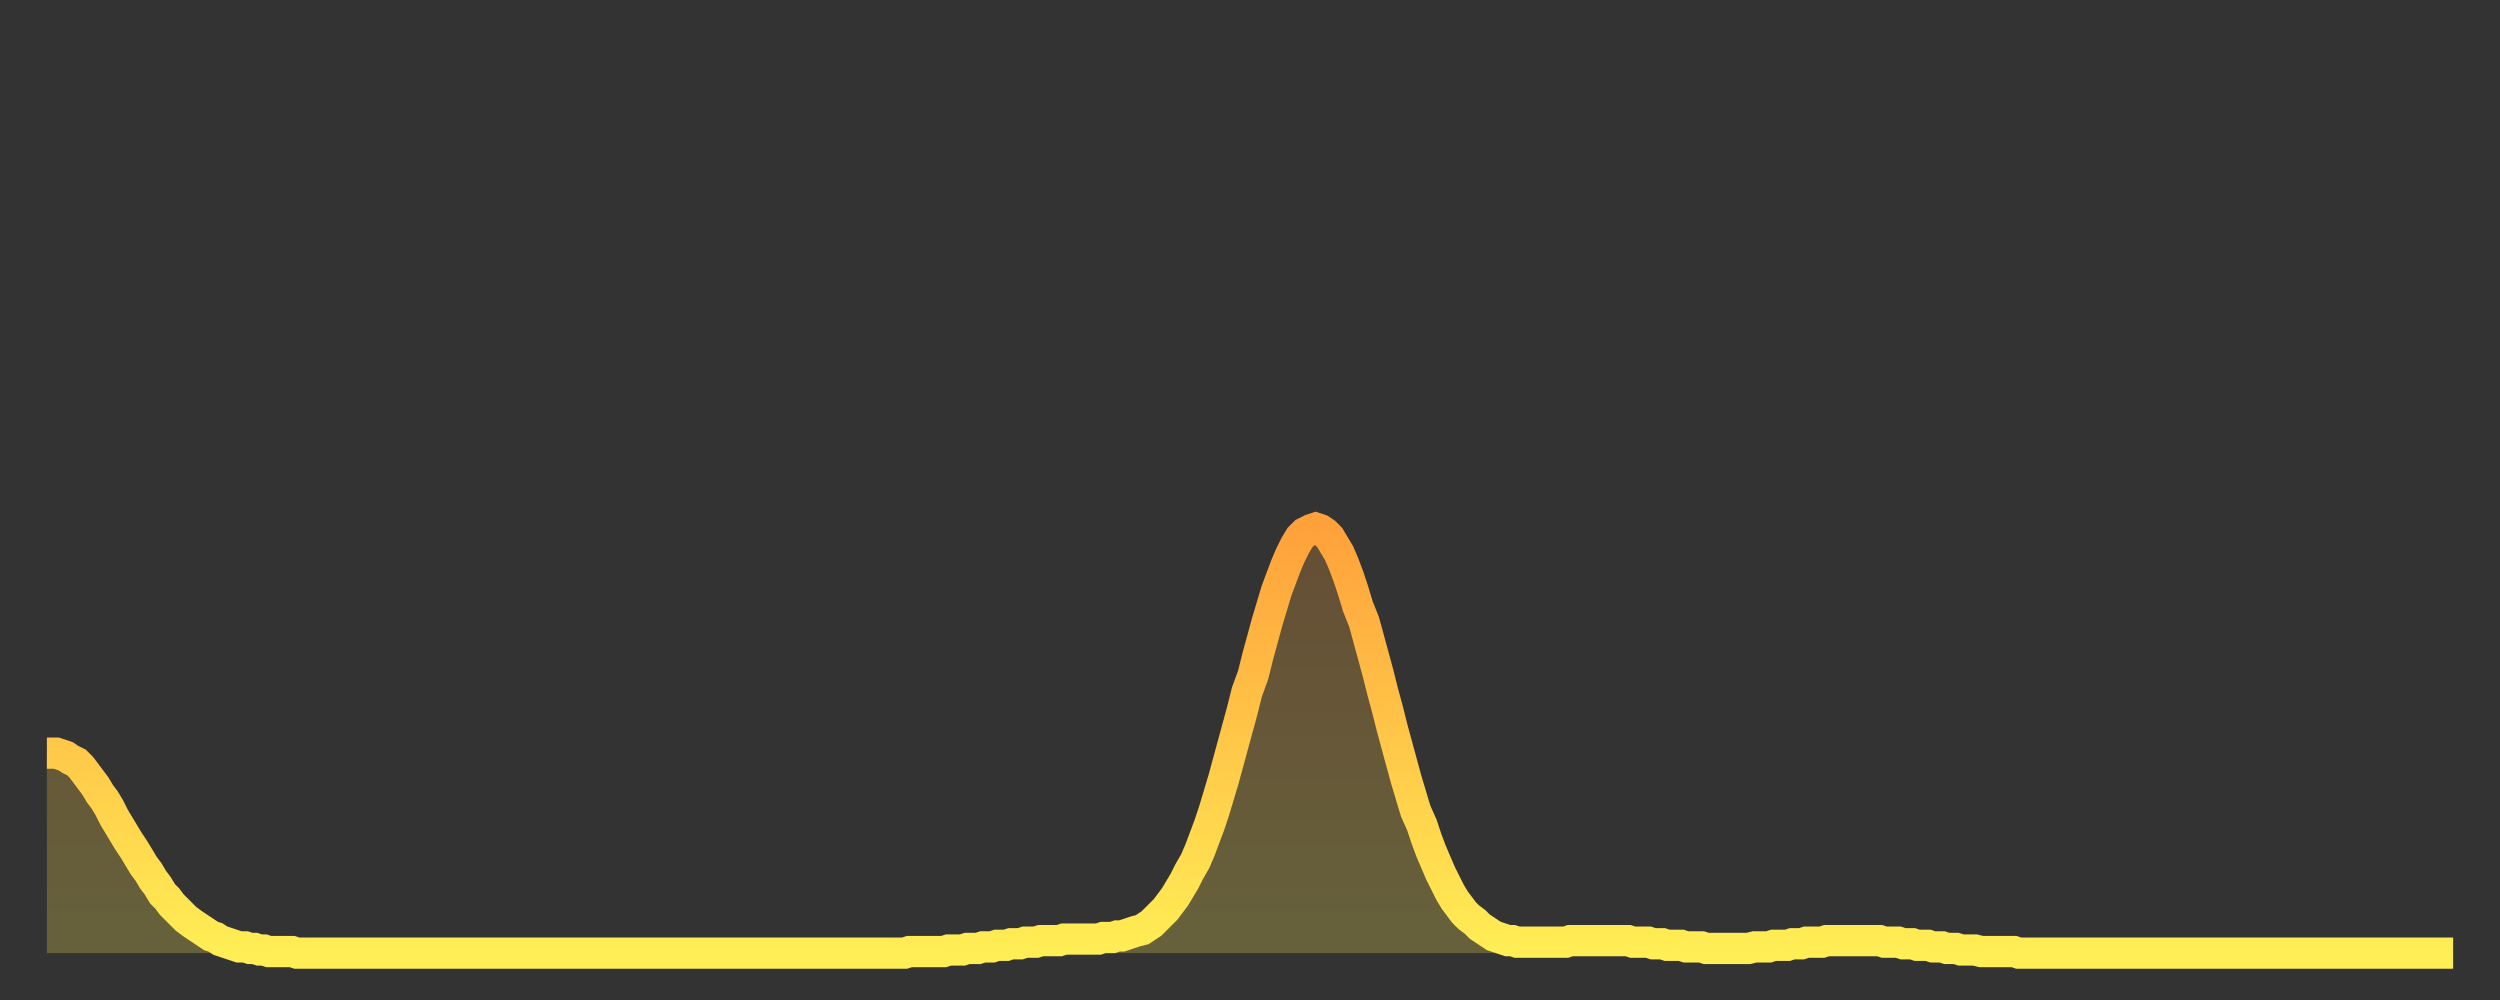
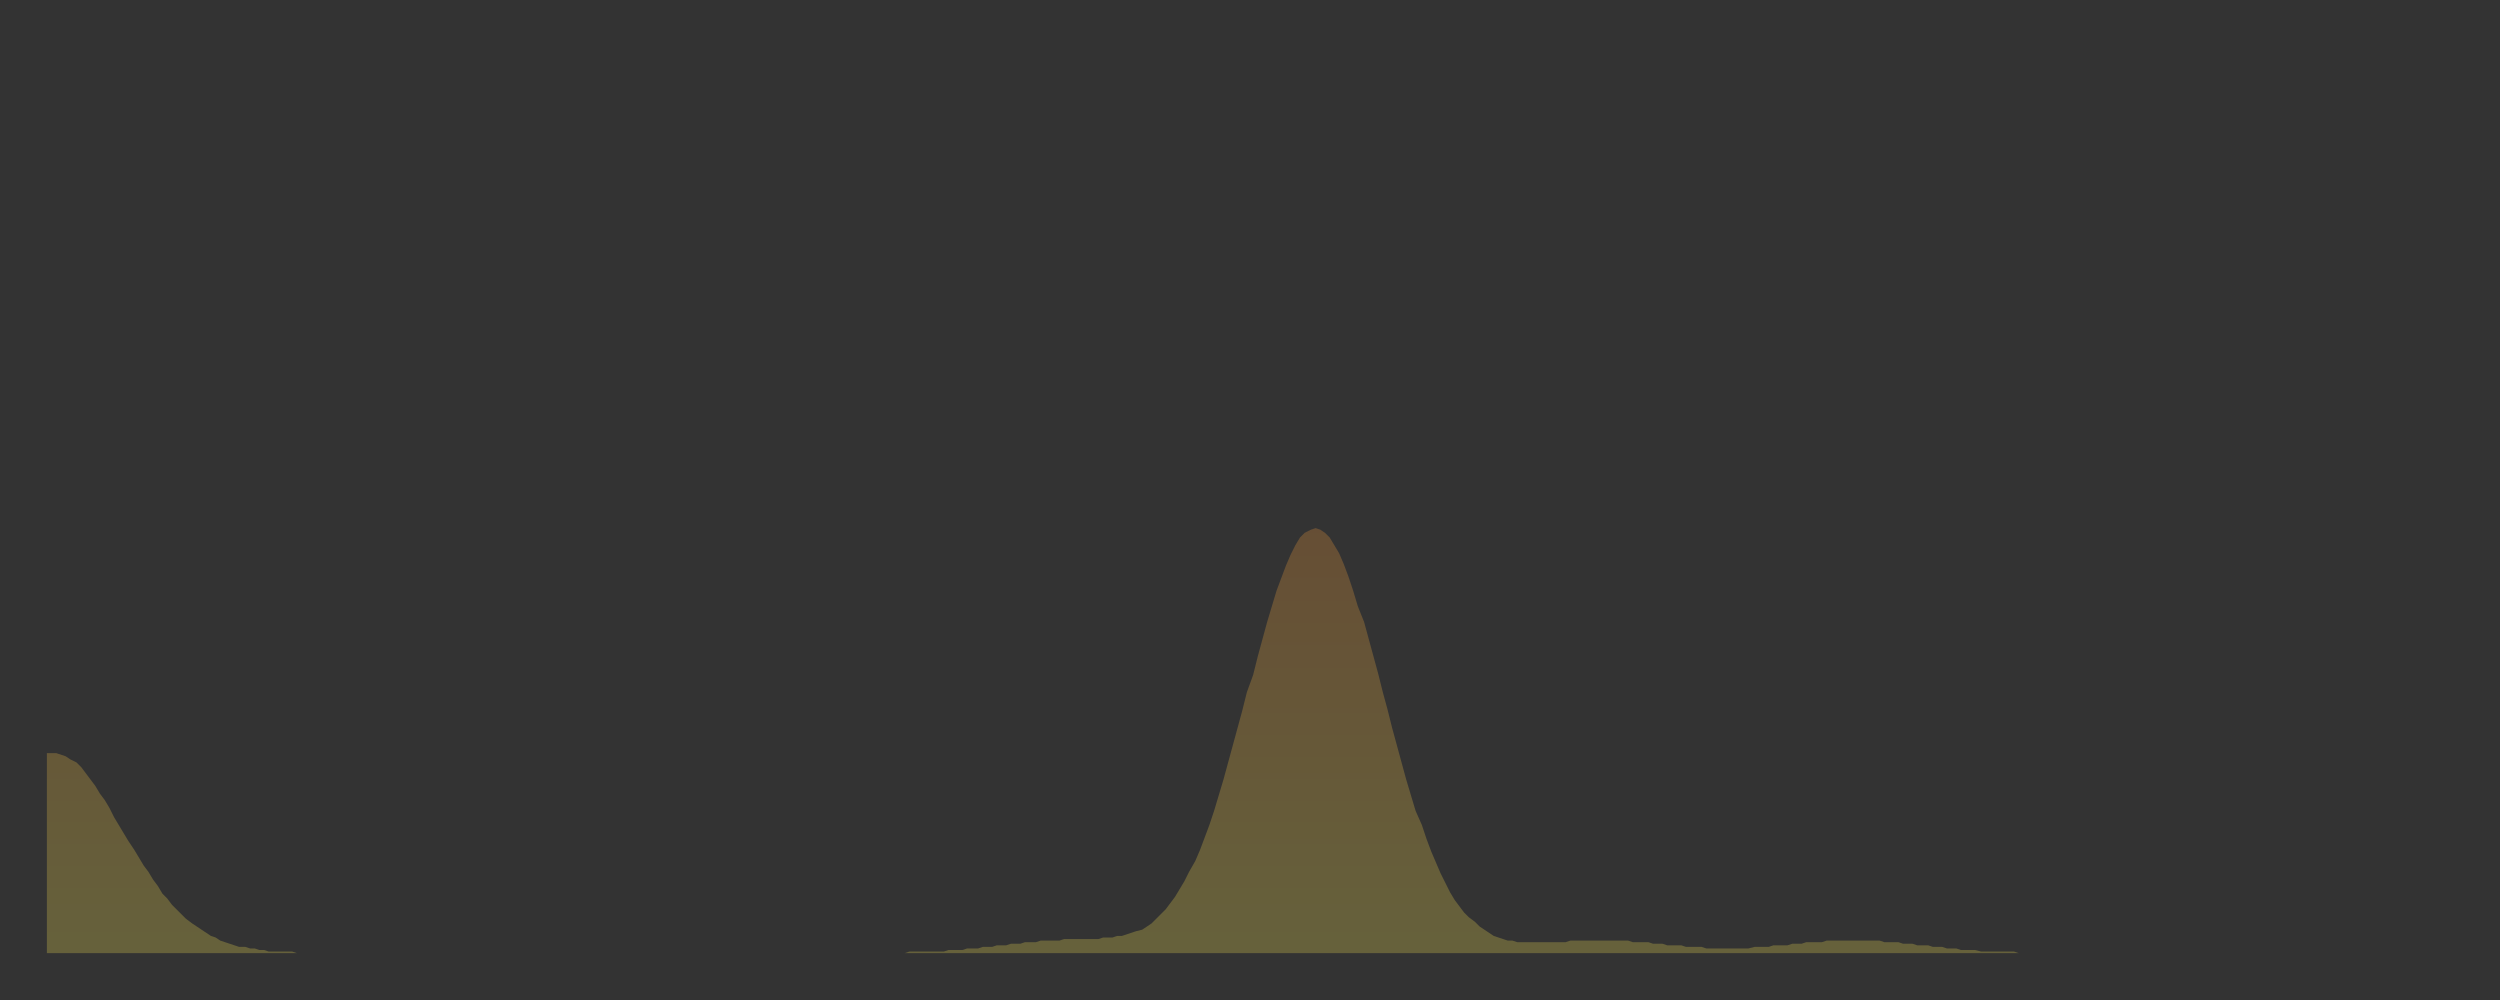
<svg xmlns="http://www.w3.org/2000/svg" baseProfile="full" height="64" version="1.1" width="160">
  <rect width="100%" height="100%" fill="#333333" stroke="none" />
  <defs>
    <linearGradient id="id1892936" x1="0" x2="0" y1="0" y2="1">
      <stop offset="0%" stop-color="#ffa13b" />
      <stop offset="50%" stop-color="#ffc748" />
      <stop offset="100%" stop-color="#ffee55" />
    </linearGradient>
  </defs>
  <g transform="translate(3,3)">
    <g>
-       <path d="M 0.0 45.2 0.3 45.2 0.6 45.2 0.9 45.3 1.2 45.4 1.5 45.6 1.9 45.8 2.2 46.1 2.5 46.5 2.8 46.9 3.1 47.3 3.4 47.8 3.7 48.2 4.0 48.7 4.3 49.3 4.6 49.8 4.9 50.3 5.2 50.8 5.6 51.4 5.9 51.9 6.2 52.4 6.5 52.8 6.8 53.3 7.1 53.7 7.4 54.2 7.7 54.5 8.0 54.9 8.3 55.2 8.6 55.5 8.9 55.8 9.3 56.1 9.6 56.3 9.9 56.5 10.2 56.7 10.5 56.9 10.8 57.0 11.1 57.2 11.4 57.3 11.7 57.4 12.0 57.5 12.3 57.6 12.7 57.6 13.0 57.7 13.3 57.7 13.6 57.8 13.9 57.8 14.2 57.9 14.5 57.9 14.8 57.9 15.1 57.9 15.4 57.9 15.7 57.9 16.0 58.0 16.4 58.0 16.7 58.0 17.0 58.0 17.3 58.0 17.6 58.0 17.9 58.0 18.2 58.0 18.5 58.0 18.8 58.0 19.1 58.0 19.4 58.0 19.8 58.0 20.1 58.0 20.4 58.0 20.7 58.0 21.0 58.0 21.3 58.0 21.6 58.0 21.9 58.0 22.2 58.0 22.5 58.0 22.8 58.0 23.1 58.0 23.5 58.0 23.8 58.0 24.1 58.0 24.4 58.0 24.7 58.0 25.0 58.0 25.3 58.0 25.6 58.0 25.9 58.0 26.2 58.0 26.5 58.0 26.8 58.0 27.2 58.0 27.5 58.0 27.8 58.0 28.1 58.0 28.4 58.0 28.7 58.0 29.0 58.0 29.3 58.0 29.6 58.0 29.9 58.0 30.2 58.0 30.6 58.0 30.9 58.0 31.2 58.0 31.5 58.0 31.8 58.0 32.1 58.0 32.4 58.0 32.7 58.0 33.0 58.0 33.3 58.0 33.6 58.0 33.9 58.0 34.3 58.0 34.6 58.0 34.9 58.0 35.2 58.0 35.5 58.0 35.8 58.0 36.1 58.0 36.4 58.0 36.7 58.0 37.0 58.0 37.3 58.0 37.7 58.0 38.0 58.0 38.3 58.0 38.6 58.0 38.9 58.0 39.2 58.0 39.5 58.0 39.8 58.0 40.1 58.0 40.4 58.0 40.7 58.0 41.0 58.0 41.4 58.0 41.7 58.0 42.0 58.0 42.3 58.0 42.6 58.0 42.9 58.0 43.2 58.0 43.5 58.0 43.8 58.0 44.1 58.0 44.4 58.0 44.7 58.0 45.1 58.0 45.4 58.0 45.7 58.0 46.0 58.0 46.3 58.0 46.6 58.0 46.9 58.0 47.2 58.0 47.5 58.0 47.8 58.0 48.1 58.0 48.5 58.0 48.8 58.0 49.1 58.0 49.4 58.0 49.7 58.0 50.0 58.0 50.3 58.0 50.6 58.0 50.9 58.0 51.2 58.0 51.5 58.0 51.8 58.0 52.2 58.0 52.5 58.0 52.8 58.0 53.1 58.0 53.4 58.0 53.7 58.0 54.0 58.0 54.3 58.0 54.6 58.0 54.9 58.0 55.2 57.9 55.6 57.9 55.9 57.9 56.2 57.9 56.5 57.9 56.8 57.9 57.1 57.9 57.4 57.9 57.7 57.8 58.0 57.8 58.3 57.8 58.6 57.8 58.9 57.7 59.3 57.7 59.6 57.7 59.9 57.6 60.2 57.6 60.5 57.6 60.8 57.5 61.1 57.5 61.4 57.5 61.7 57.4 62.0 57.4 62.3 57.4 62.6 57.3 63.0 57.3 63.3 57.3 63.6 57.2 63.9 57.2 64.2 57.2 64.5 57.2 64.8 57.2 65.1 57.1 65.4 57.1 65.7 57.1 66.0 57.1 66.4 57.1 66.7 57.1 67.0 57.1 67.3 57.1 67.6 57.0 67.9 57.0 68.2 57.0 68.5 56.9 68.8 56.9 69.1 56.8 69.4 56.7 69.7 56.6 70.1 56.5 70.4 56.3 70.7 56.1 71.0 55.8 71.3 55.5 71.6 55.2 71.9 54.8 72.2 54.4 72.5 53.9 72.8 53.4 73.1 52.8 73.5 52.1 73.8 51.4 74.1 50.6 74.4 49.8 74.7 48.9 75.0 47.9 75.3 46.9 75.6 45.8 75.9 44.7 76.2 43.6 76.5 42.5 76.8 41.3 77.2 40.2 77.5 39.0 77.8 37.9 78.1 36.8 78.4 35.8 78.7 34.8 79.0 34.0 79.3 33.2 79.6 32.5 79.9 31.9 80.2 31.4 80.5 31.1 80.9 30.9 81.2 30.8 81.5 30.9 81.8 31.1 82.1 31.4 82.4 31.9 82.7 32.4 83.0 33.1 83.3 33.9 83.6 34.8 83.9 35.8 84.3 36.8 84.6 37.9 84.9 39.0 85.2 40.1 85.5 41.3 85.8 42.4 86.1 43.6 86.4 44.7 86.7 45.8 87.0 46.9 87.3 47.9 87.6 48.9 88.0 49.8 88.3 50.7 88.6 51.5 88.9 52.2 89.2 52.9 89.5 53.5 89.8 54.1 90.1 54.6 90.4 55.0 90.7 55.4 91.0 55.7 91.4 56.0 91.7 56.3 92.0 56.5 92.3 56.7 92.6 56.9 92.9 57.0 93.2 57.1 93.5 57.2 93.8 57.2 94.1 57.3 94.4 57.3 94.7 57.3 95.1 57.3 95.4 57.3 95.7 57.3 96.0 57.3 96.3 57.3 96.6 57.3 96.9 57.3 97.2 57.3 97.5 57.2 97.8 57.2 98.1 57.2 98.4 57.2 98.8 57.2 99.1 57.2 99.4 57.2 99.7 57.2 100.0 57.2 100.3 57.2 100.6 57.2 100.9 57.2 101.2 57.2 101.5 57.3 101.8 57.3 102.2 57.3 102.5 57.3 102.8 57.4 103.1 57.4 103.4 57.4 103.7 57.5 104.0 57.5 104.3 57.5 104.6 57.5 104.9 57.6 105.2 57.6 105.5 57.6 105.9 57.6 106.2 57.7 106.5 57.7 106.8 57.7 107.1 57.7 107.4 57.7 107.7 57.7 108.0 57.7 108.3 57.7 108.6 57.7 108.9 57.7 109.3 57.6 109.6 57.6 109.9 57.6 110.2 57.6 110.5 57.5 110.8 57.5 111.1 57.5 111.4 57.5 111.7 57.4 112.0 57.4 112.3 57.4 112.6 57.3 113.0 57.3 113.3 57.3 113.6 57.3 113.9 57.2 114.2 57.2 114.5 57.2 114.8 57.2 115.1 57.2 115.4 57.2 115.7 57.2 116.0 57.2 116.3 57.2 116.7 57.2 117.0 57.2 117.3 57.2 117.6 57.3 117.9 57.3 118.2 57.3 118.5 57.3 118.8 57.4 119.1 57.4 119.4 57.4 119.7 57.5 120.1 57.5 120.4 57.5 120.7 57.6 121.0 57.6 121.3 57.6 121.6 57.7 121.9 57.7 122.2 57.7 122.5 57.8 122.8 57.8 123.1 57.8 123.4 57.8 123.8 57.9 124.1 57.9 124.4 57.9 124.7 57.9 125.0 57.9 125.3 57.9 125.6 57.9 125.9 57.9 126.2 58.0 126.5 58.0 126.8 58.0 127.2 58.0 127.5 58.0 127.8 58.0 128.1 58.0 128.4 58.0 128.7 58.0 129.0 58.0 129.3 58.0 129.6 58.0 129.9 58.0 130.2 58.0 130.5 58.0 130.9 58.0 131.2 58.0 131.5 58.0 131.8 58.0 132.1 58.0 132.4 58.0 132.7 58.0 133.0 58.0 133.3 58.0 133.6 58.0 133.9 58.0 134.2 58.0 134.6 58.0 134.9 58.0 135.2 58.0 135.5 58.0 135.8 58.0 136.1 58.0 136.4 58.0 136.7 58.0 137.0 58.0 137.3 58.0 137.6 58.0 138.0 58.0 138.3 58.0 138.6 58.0 138.9 58.0 139.2 58.0 139.5 58.0 139.8 58.0 140.1 58.0 140.4 58.0 140.7 58.0 141.0 58.0 141.3 58.0 141.7 58.0 142.0 58.0 142.3 58.0 142.6 58.0 142.9 58.0 143.2 58.0 143.5 58.0 143.8 58.0 144.1 58.0 144.4 58.0 144.7 58.0 145.1 58.0 145.4 58.0 145.7 58.0 146.0 58.0 146.3 58.0 146.6 58.0 146.9 58.0 147.2 58.0 147.5 58.0 147.8 58.0 148.1 58.0 148.4 58.0 148.8 58.0 149.1 58.0 149.4 58.0 149.7 58.0 150.0 58.0 150.3 58.0 150.6 58.0 150.9 58.0 151.2 58.0 151.5 58.0 151.8 58.0 152.1 58.0 152.5 58.0 152.8 58.0 153.1 58.0 153.4 58.0 153.7 58.0 154.0 58.0" fill="none" id="graph-curve" opacity="1" stroke="url(#id1892936)" stroke-width="2" />
      <path d="M 0 58 L 0.0 45.2 0.3 45.2 0.6 45.2 0.9 45.3 1.2 45.4 1.5 45.6 1.9 45.8 2.2 46.1 2.5 46.5 2.8 46.9 3.1 47.3 3.4 47.8 3.7 48.2 4.0 48.7 4.3 49.3 4.6 49.8 4.9 50.3 5.2 50.8 5.6 51.4 5.9 51.9 6.2 52.4 6.5 52.8 6.8 53.3 7.1 53.7 7.4 54.2 7.7 54.5 8.0 54.9 8.3 55.2 8.6 55.5 8.9 55.8 9.3 56.1 9.6 56.3 9.9 56.5 10.2 56.7 10.5 56.9 10.8 57.0 11.1 57.2 11.4 57.3 11.7 57.4 12.0 57.5 12.3 57.6 12.7 57.6 13.0 57.7 13.3 57.7 13.6 57.8 13.9 57.8 14.2 57.9 14.5 57.9 14.8 57.9 15.1 57.9 15.4 57.9 15.7 57.9 16.0 58.0 16.4 58.0 16.7 58.0 17.0 58.0 17.3 58.0 17.6 58.0 17.9 58.0 18.2 58.0 18.5 58.0 18.8 58.0 19.1 58.0 19.4 58.0 19.8 58.0 20.1 58.0 20.4 58.0 20.7 58.0 21.0 58.0 21.3 58.0 21.6 58.0 21.9 58.0 22.2 58.0 22.5 58.0 22.8 58.0 23.1 58.0 23.5 58.0 23.8 58.0 24.1 58.0 24.4 58.0 24.7 58.0 25.0 58.0 25.3 58.0 25.6 58.0 25.9 58.0 26.2 58.0 26.5 58.0 26.8 58.0 27.2 58.0 27.5 58.0 27.8 58.0 28.1 58.0 28.4 58.0 28.7 58.0 29.0 58.0 29.3 58.0 29.6 58.0 29.9 58.0 30.2 58.0 30.6 58.0 30.9 58.0 31.2 58.0 31.5 58.0 31.8 58.0 32.1 58.0 32.4 58.0 32.7 58.0 33.0 58.0 33.3 58.0 33.6 58.0 33.9 58.0 34.3 58.0 34.6 58.0 34.9 58.0 35.2 58.0 35.5 58.0 35.8 58.0 36.1 58.0 36.4 58.0 36.7 58.0 37.0 58.0 37.3 58.0 37.7 58.0 38.0 58.0 38.3 58.0 38.6 58.0 38.9 58.0 39.2 58.0 39.5 58.0 39.8 58.0 40.1 58.0 40.4 58.0 40.7 58.0 41.0 58.0 41.4 58.0 41.7 58.0 42.0 58.0 42.3 58.0 42.6 58.0 42.9 58.0 43.2 58.0 43.5 58.0 43.8 58.0 44.1 58.0 44.4 58.0 44.7 58.0 45.1 58.0 45.4 58.0 45.7 58.0 46.0 58.0 46.3 58.0 46.6 58.0 46.9 58.0 47.2 58.0 47.5 58.0 47.8 58.0 48.1 58.0 48.5 58.0 48.8 58.0 49.1 58.0 49.4 58.0 49.7 58.0 50.0 58.0 50.3 58.0 50.6 58.0 50.9 58.0 51.2 58.0 51.5 58.0 51.8 58.0 52.2 58.0 52.5 58.0 52.8 58.0 53.1 58.0 53.4 58.0 53.7 58.0 54.0 58.0 54.3 58.0 54.6 58.0 54.9 58.0 55.2 57.9 55.6 57.9 55.9 57.9 56.2 57.9 56.5 57.9 56.8 57.9 57.1 57.9 57.4 57.9 57.7 57.8 58.0 57.8 58.3 57.8 58.6 57.8 58.9 57.7 59.3 57.7 59.6 57.7 59.9 57.6 60.2 57.6 60.5 57.6 60.8 57.5 61.1 57.5 61.4 57.5 61.7 57.4 62.0 57.4 62.3 57.4 62.6 57.3 63.0 57.3 63.3 57.3 63.6 57.2 63.9 57.2 64.2 57.2 64.5 57.2 64.8 57.2 65.1 57.1 65.4 57.1 65.7 57.1 66.0 57.1 66.4 57.1 66.7 57.1 67.0 57.1 67.3 57.1 67.6 57.0 67.9 57.0 68.2 57.0 68.5 56.9 68.8 56.9 69.1 56.8 69.4 56.7 69.7 56.6 70.1 56.5 70.4 56.3 70.7 56.1 71.0 55.8 71.3 55.5 71.6 55.2 71.9 54.8 72.2 54.4 72.5 53.9 72.8 53.4 73.1 52.8 73.5 52.1 73.8 51.4 74.1 50.6 74.4 49.8 74.7 48.9 75.0 47.9 75.3 46.9 75.6 45.8 75.9 44.7 76.2 43.6 76.5 42.5 76.8 41.3 77.2 40.2 77.5 39.0 77.8 37.9 78.1 36.8 78.4 35.8 78.7 34.8 79.0 34.0 79.3 33.2 79.6 32.5 79.9 31.9 80.2 31.4 80.5 31.1 80.9 30.9 81.2 30.8 81.5 30.9 81.8 31.1 82.1 31.4 82.4 31.9 82.7 32.4 83.0 33.1 83.3 33.9 83.6 34.8 83.9 35.8 84.3 36.8 84.6 37.9 84.9 39.0 85.2 40.1 85.5 41.3 85.8 42.4 86.1 43.6 86.4 44.7 86.7 45.8 87.0 46.9 87.3 47.9 87.6 48.9 88.0 49.8 88.3 50.7 88.6 51.5 88.9 52.2 89.2 52.9 89.5 53.5 89.8 54.1 90.1 54.6 90.4 55.0 90.7 55.4 91.0 55.7 91.4 56.0 91.7 56.3 92.0 56.5 92.3 56.7 92.6 56.9 92.9 57.0 93.2 57.1 93.5 57.2 93.8 57.2 94.1 57.3 94.4 57.3 94.7 57.3 95.1 57.3 95.4 57.3 95.7 57.3 96.0 57.3 96.3 57.3 96.6 57.3 96.9 57.3 97.2 57.3 97.5 57.2 97.8 57.2 98.1 57.2 98.4 57.2 98.8 57.2 99.1 57.2 99.4 57.2 99.7 57.2 100.0 57.2 100.3 57.2 100.6 57.2 100.9 57.2 101.2 57.2 101.5 57.3 101.8 57.3 102.2 57.3 102.5 57.3 102.8 57.4 103.1 57.4 103.4 57.4 103.7 57.5 104.0 57.5 104.3 57.5 104.6 57.5 104.9 57.6 105.2 57.6 105.5 57.6 105.9 57.6 106.2 57.7 106.5 57.7 106.8 57.7 107.1 57.7 107.4 57.7 107.7 57.7 108.0 57.7 108.3 57.7 108.6 57.7 108.9 57.7 109.3 57.6 109.6 57.6 109.9 57.6 110.2 57.6 110.5 57.5 110.8 57.5 111.1 57.5 111.4 57.5 111.7 57.4 112.0 57.4 112.3 57.4 112.6 57.3 113.0 57.3 113.3 57.3 113.6 57.3 113.9 57.2 114.2 57.2 114.5 57.2 114.8 57.2 115.1 57.2 115.4 57.2 115.7 57.2 116.0 57.2 116.3 57.2 116.7 57.2 117.0 57.2 117.3 57.2 117.6 57.3 117.9 57.3 118.2 57.3 118.5 57.3 118.8 57.4 119.1 57.4 119.4 57.4 119.7 57.5 120.1 57.5 120.4 57.5 120.7 57.6 121.0 57.6 121.3 57.6 121.6 57.7 121.9 57.7 122.2 57.7 122.5 57.8 122.8 57.8 123.1 57.8 123.4 57.8 123.8 57.9 124.1 57.9 124.4 57.9 124.7 57.9 125.0 57.9 125.3 57.9 125.6 57.9 125.9 57.9 126.2 58.0 126.5 58.0 126.8 58.0 127.2 58.0 127.5 58.0 127.8 58.0 128.1 58.0 128.4 58.0 128.7 58.0 129.0 58.0 129.3 58.0 129.6 58.0 129.9 58.0 130.2 58.0 130.5 58.0 130.9 58.0 131.2 58.0 131.5 58.0 131.8 58.0 132.1 58.0 132.4 58.0 132.7 58.0 133.0 58.0 133.3 58.0 133.6 58.0 133.9 58.0 134.2 58.0 134.6 58.0 134.9 58.0 135.2 58.0 135.5 58.0 135.8 58.0 136.1 58.0 136.4 58.0 136.7 58.0 137.0 58.0 137.3 58.0 137.6 58.0 138.0 58.0 138.3 58.0 138.6 58.0 138.9 58.0 139.2 58.0 139.5 58.0 139.8 58.0 140.1 58.0 140.4 58.0 140.7 58.0 141.0 58.0 141.3 58.0 141.7 58.0 142.0 58.0 142.3 58.0 142.6 58.0 142.9 58.0 143.2 58.0 143.5 58.0 143.8 58.0 144.1 58.0 144.4 58.0 144.7 58.0 145.1 58.0 145.4 58.0 145.7 58.0 146.0 58.0 146.3 58.0 146.6 58.0 146.9 58.0 147.2 58.0 147.5 58.0 147.8 58.0 148.1 58.0 148.4 58.0 148.8 58.0 149.1 58.0 149.4 58.0 149.7 58.0 150.0 58.0 150.3 58.0 150.6 58.0 150.9 58.0 151.2 58.0 151.5 58.0 151.8 58.0 152.1 58.0 152.5 58.0 152.8 58.0 153.1 58.0 153.4 58.0 153.7 58.0 154.0 58.0 154 58" fill="url(#id1892936)" fill-opacity=".25" id="graph-shadow" />
    </g>
  </g>
</svg>